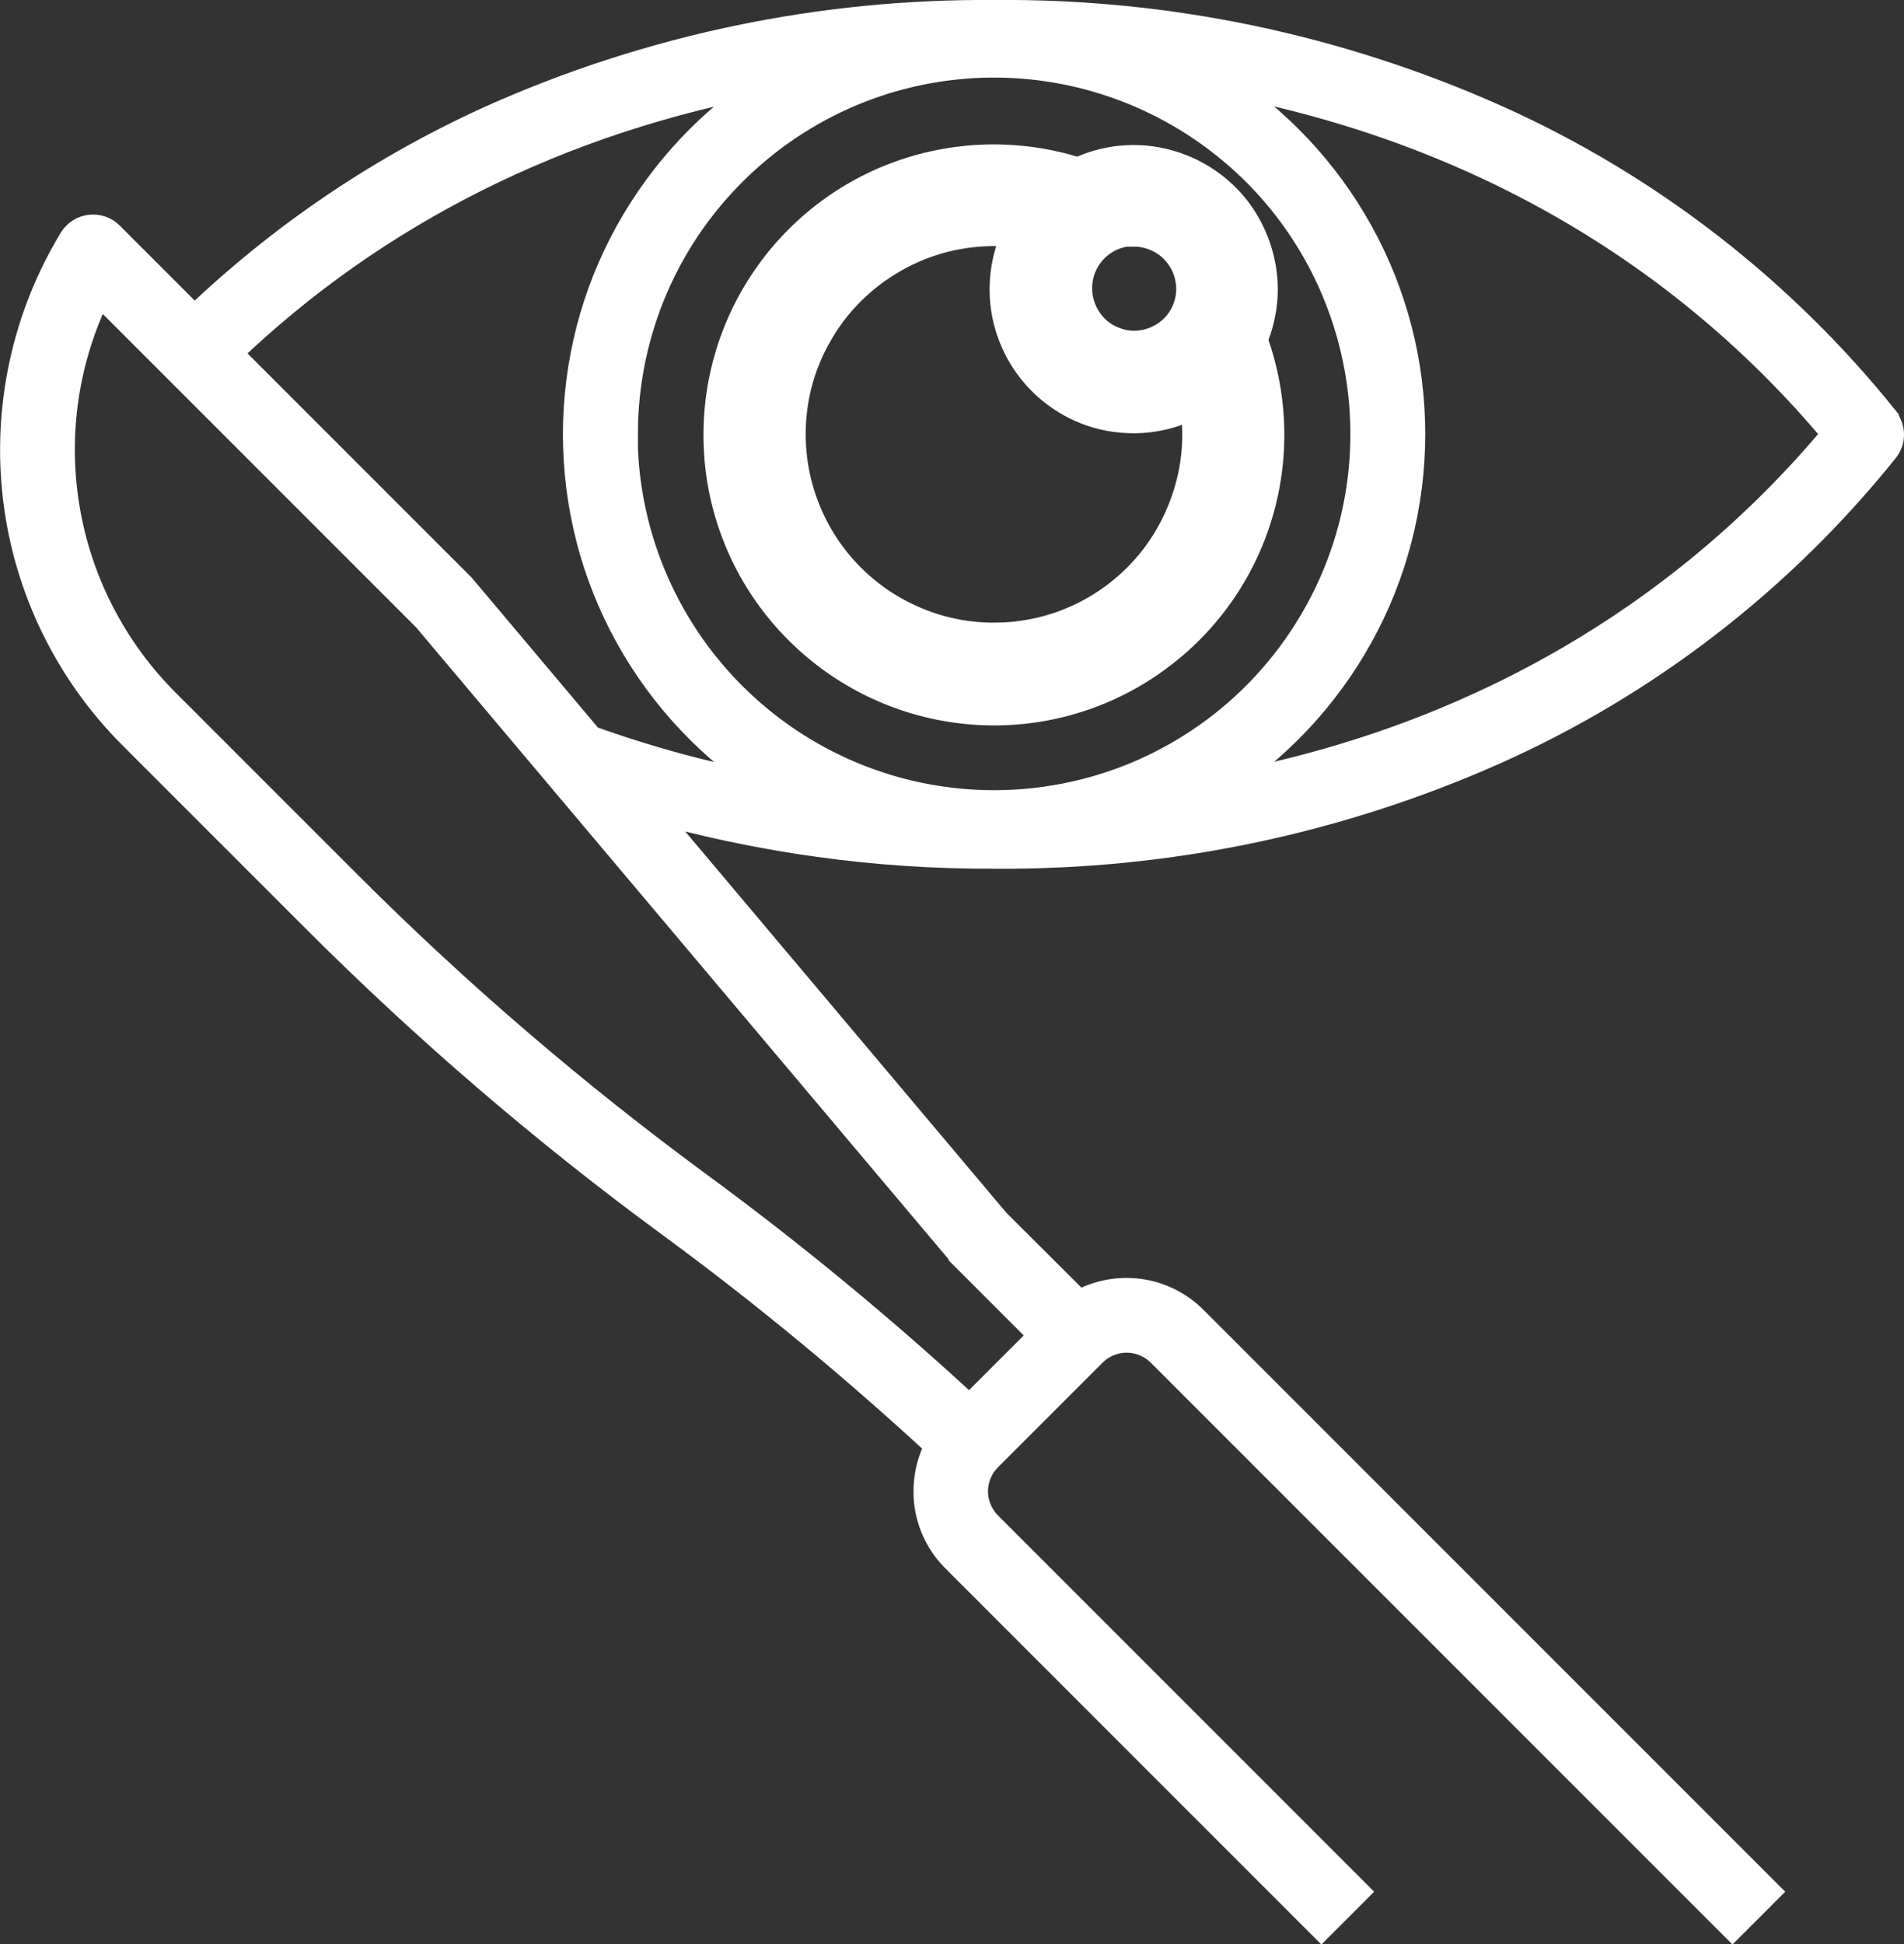
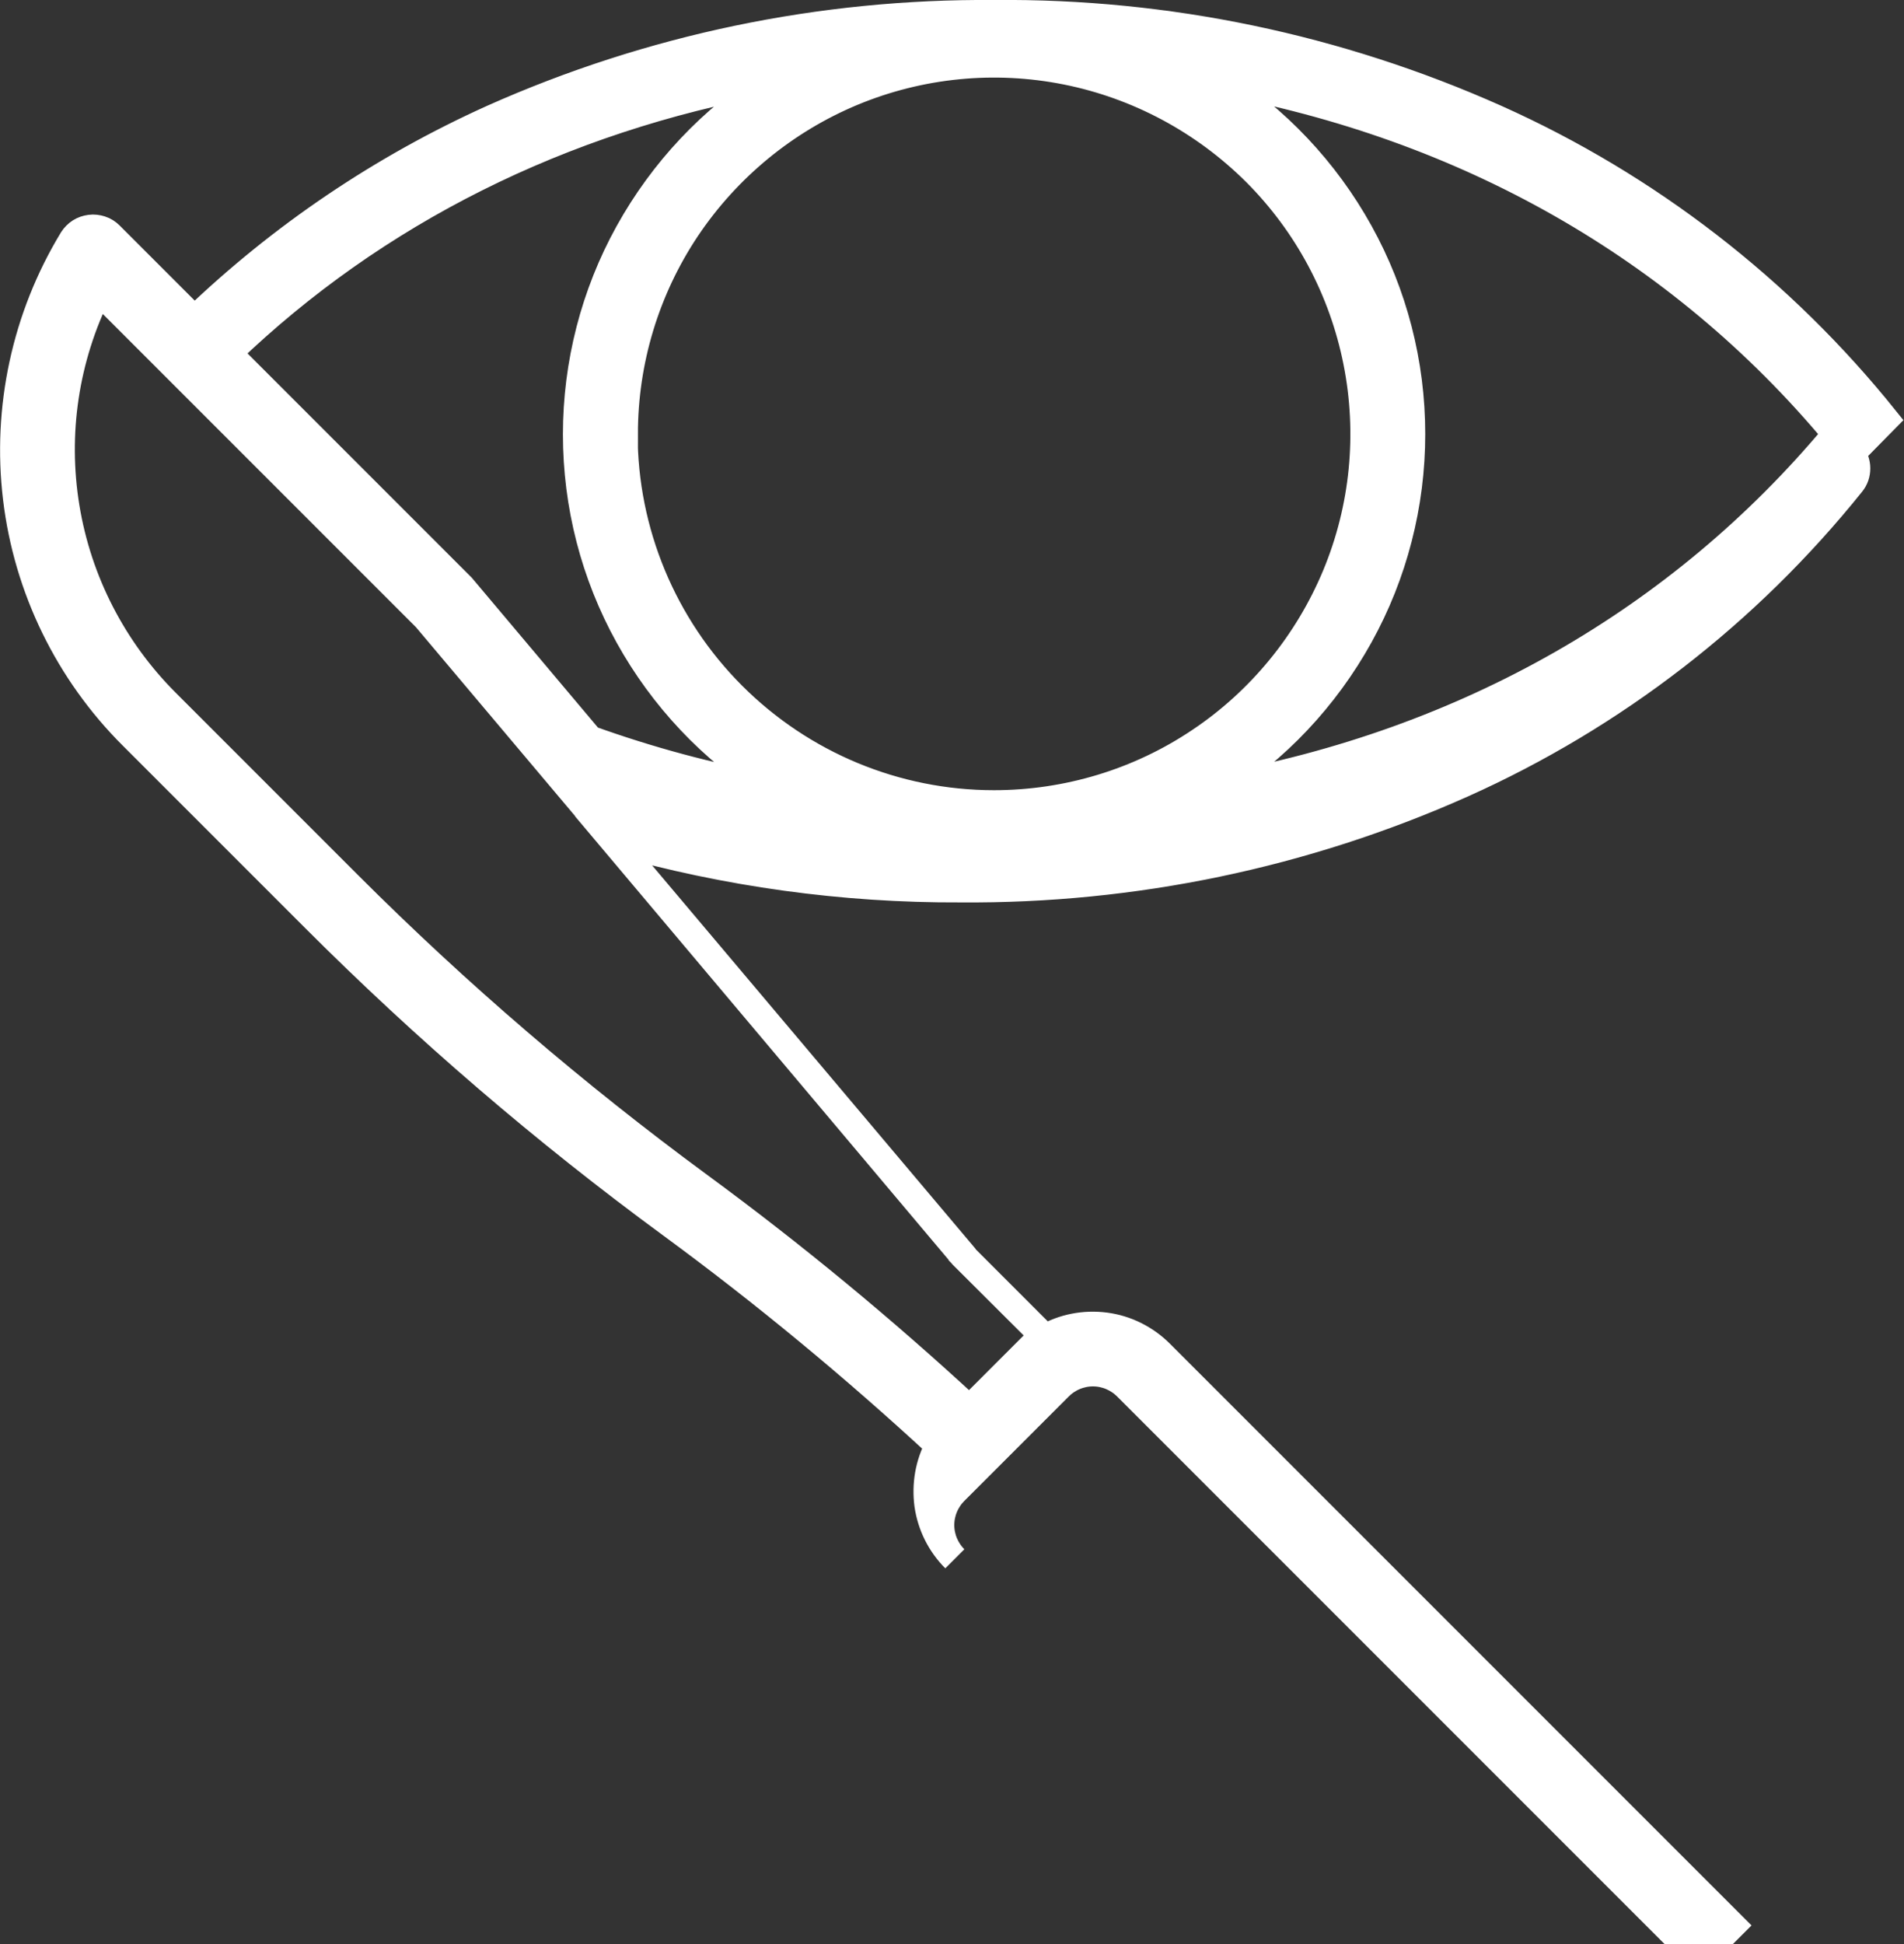
<svg xmlns="http://www.w3.org/2000/svg" id="_Слой_1" data-name="Слой 1" viewBox="0 0 70.59 72.07">
  <rect x="0" y="0" width="70.59" height="72.07" fill="#333333" stroke="none" />
  <defs>
    <style>
      .cls-1, .cls-2 {
        fill: #fff;
        stroke: #fff;
      }

      .cls-2 {
        stroke-width: 2px;
      }
    </style>
  </defs>
-   <path class="cls-1" d="m69.9,15.54c-3.86-4.81-8.81-8.64-14.44-11.16-5.85-2.61-12.19-3.94-18.6-3.88-6.41-.05-12.75,1.27-18.6,3.88-4.08,1.84-7.82,4.36-11.05,7.46l-3.13-3.13c-.09-.09-.21-.17-.34-.21-.13-.04-.26-.06-.4-.04s-.26.06-.37.13c-.11.07-.21.17-.28.28C.94,11.75.21,15.13.61,18.47c.4,3.34,1.92,6.45,4.3,8.82l6.76,6.76c4.11,4.11,8.52,7.9,13.21,11.34,3.46,2.54,6.77,5.28,9.92,8.19-.37.67-.5,1.44-.4,2.2.11.76.46,1.46,1,2l13.59,13.59,1.25-1.25-13.59-13.59c-.33-.33-.52-.78-.52-1.25s.19-.92.52-1.25l3.87-3.87c.33-.33.78-.52,1.25-.52s.92.19,1.25.52l21.21,21.21,1.25-1.25-21.21-21.21c-.55-.55-1.27-.91-2.04-1.01-.77-.1-1.56.05-2.23.44l-3.06-3.05-12.94-15.36c4.18,1.19,8.51,1.79,12.86,1.77,6.41.05,12.75-1.27,18.6-3.88,5.63-2.52,10.58-6.35,14.44-11.16.13-.16.19-.35.19-.55s-.07-.4-.19-.55h0Zm-34.23,30.97l2.99,2.99-2.72,2.72c-3.18-2.94-6.52-5.7-10.02-8.27-4.61-3.39-8.96-7.12-13-11.16l-6.76-6.76c-1.96-1.96-3.26-4.48-3.71-7.22-.45-2.74-.03-5.54,1.21-8.03l12.13,12.13s19.86,23.57,19.88,23.59h0Zm-13.8-19.12l-4.75-5.64s-8.66-8.66-8.66-8.66C13.9,7.86,20.8,4.41,28.61,3c-2.22,1.39-4.04,3.33-5.31,5.62s-1.93,4.87-1.93,7.48c0,2.62.66,5.19,1.93,7.48,1.27,2.29,3.09,4.22,5.31,5.62-2.3-.41-4.55-1.02-6.75-1.81h0Zm1.28-11.3c0-2.71.8-5.36,2.31-7.62,1.51-2.25,3.65-4.01,6.15-5.05,2.51-1.04,5.26-1.31,7.92-.78,2.66.53,5.1,1.84,7.02,3.75,1.92,1.92,3.22,4.36,3.75,7.02.53,2.66.26,5.42-.78,7.92s-2.8,4.65-5.05,6.15c-2.25,1.51-4.91,2.31-7.62,2.31-3.64,0-7.12-1.45-9.69-4.02-2.57-2.57-4.02-6.06-4.02-9.69Zm21.95,13.1c2.22-1.39,4.04-3.33,5.31-5.62,1.27-2.29,1.93-4.87,1.93-7.48,0-2.62-.66-5.19-1.93-7.48-1.27-2.29-3.09-4.22-5.31-5.62,9.23,1.67,17.18,6.17,22.96,13.1-5.78,6.93-13.73,11.44-22.96,13.1Z" />
-   <path class="cls-2" d="m45.95,12.58c.39-.82.52-1.75.35-2.64s-.6-1.72-1.26-2.35c-.66-.63-1.5-1.04-2.4-1.17-.9-.13-1.82.03-2.63.46-2.1-.72-4.39-.7-6.48.05-2.09.75-3.86,2.2-5.02,4.1s-1.63,4.13-1.35,6.34c.28,2.2,1.31,4.25,2.92,5.79,1.6,1.54,3.68,2.49,5.9,2.69,2.21.2,4.43-.36,6.28-1.6,1.85-1.23,3.23-3.06,3.9-5.18.67-2.12.6-4.4-.2-6.48Zm-3.92-4.44c.51,0,1,.15,1.43.43.42.28.75.68.95,1.15.19.47.25.99.15,1.48-.1.5-.34.96-.7,1.31-.36.36-.82.6-1.31.7-.5.1-1.01.05-1.48-.15-.47-.19-.87-.52-1.15-.95-.28-.42-.43-.92-.43-1.43,0-.68.27-1.33.75-1.81.48-.48,1.13-.75,1.81-.75Zm-5.18,15.94c-1.12,0-2.22-.23-3.24-.69-1.02-.45-1.93-1.11-2.68-1.94-.75-.83-1.31-1.8-1.66-2.86-.35-1.06-.47-2.18-.36-3.29.11-1.11.45-2.18,1.01-3.15.55-.97,1.3-1.81,2.2-2.47.9-.66,1.92-1.13,3.01-1.37,1.09-.24,2.22-.25,3.31-.03-.58.85-.83,1.87-.73,2.89.11,1.02.57,1.97,1.31,2.68s1.7,1.14,2.72,1.2c1.02.07,2.03-.23,2.86-.84.29,1.17.31,2.4.05,3.58-.26,1.18-.78,2.29-1.52,3.24-.75.95-1.7,1.72-2.79,2.25-1.09.53-2.28.8-3.49.8Z" />
+   <path class="cls-1" d="m69.9,15.54c-3.86-4.81-8.81-8.64-14.44-11.16-5.85-2.61-12.19-3.94-18.6-3.88-6.41-.05-12.75,1.27-18.6,3.88-4.08,1.84-7.82,4.36-11.05,7.46l-3.13-3.13c-.09-.09-.21-.17-.34-.21-.13-.04-.26-.06-.4-.04s-.26.06-.37.13c-.11.07-.21.17-.28.28C.94,11.75.21,15.13.61,18.47c.4,3.34,1.92,6.45,4.3,8.82l6.76,6.76c4.11,4.11,8.52,7.9,13.21,11.34,3.46,2.54,6.77,5.28,9.92,8.19-.37.67-.5,1.44-.4,2.2.11.76.46,1.46,1,2c-.33-.33-.52-.78-.52-1.25s.19-.92.52-1.25l3.87-3.87c.33-.33.78-.52,1.25-.52s.92.19,1.25.52l21.21,21.21,1.25-1.25-21.21-21.21c-.55-.55-1.27-.91-2.04-1.01-.77-.1-1.56.05-2.23.44l-3.06-3.05-12.94-15.36c4.18,1.19,8.51,1.79,12.86,1.77,6.41.05,12.75-1.27,18.6-3.88,5.63-2.52,10.58-6.35,14.44-11.16.13-.16.19-.35.19-.55s-.07-.4-.19-.55h0Zm-34.23,30.97l2.99,2.99-2.72,2.72c-3.18-2.94-6.52-5.7-10.02-8.27-4.61-3.39-8.96-7.12-13-11.16l-6.76-6.76c-1.96-1.96-3.26-4.48-3.71-7.22-.45-2.74-.03-5.54,1.21-8.03l12.13,12.13s19.86,23.57,19.88,23.59h0Zm-13.8-19.12l-4.75-5.64s-8.66-8.66-8.66-8.66C13.9,7.86,20.8,4.41,28.61,3c-2.22,1.39-4.04,3.33-5.31,5.62s-1.93,4.87-1.93,7.48c0,2.62.66,5.19,1.93,7.48,1.27,2.29,3.09,4.22,5.31,5.62-2.3-.41-4.55-1.02-6.75-1.81h0Zm1.28-11.3c0-2.71.8-5.36,2.31-7.62,1.51-2.25,3.65-4.01,6.15-5.05,2.51-1.04,5.26-1.31,7.92-.78,2.66.53,5.1,1.84,7.02,3.75,1.92,1.92,3.22,4.36,3.75,7.02.53,2.66.26,5.42-.78,7.92s-2.8,4.65-5.05,6.15c-2.25,1.51-4.91,2.31-7.62,2.31-3.64,0-7.12-1.45-9.69-4.02-2.57-2.57-4.02-6.06-4.02-9.69Zm21.95,13.1c2.22-1.39,4.04-3.33,5.31-5.62,1.27-2.29,1.93-4.87,1.93-7.48,0-2.62-.66-5.19-1.93-7.48-1.27-2.29-3.09-4.22-5.31-5.62,9.23,1.67,17.18,6.17,22.96,13.1-5.78,6.93-13.73,11.44-22.96,13.1Z" />
</svg>